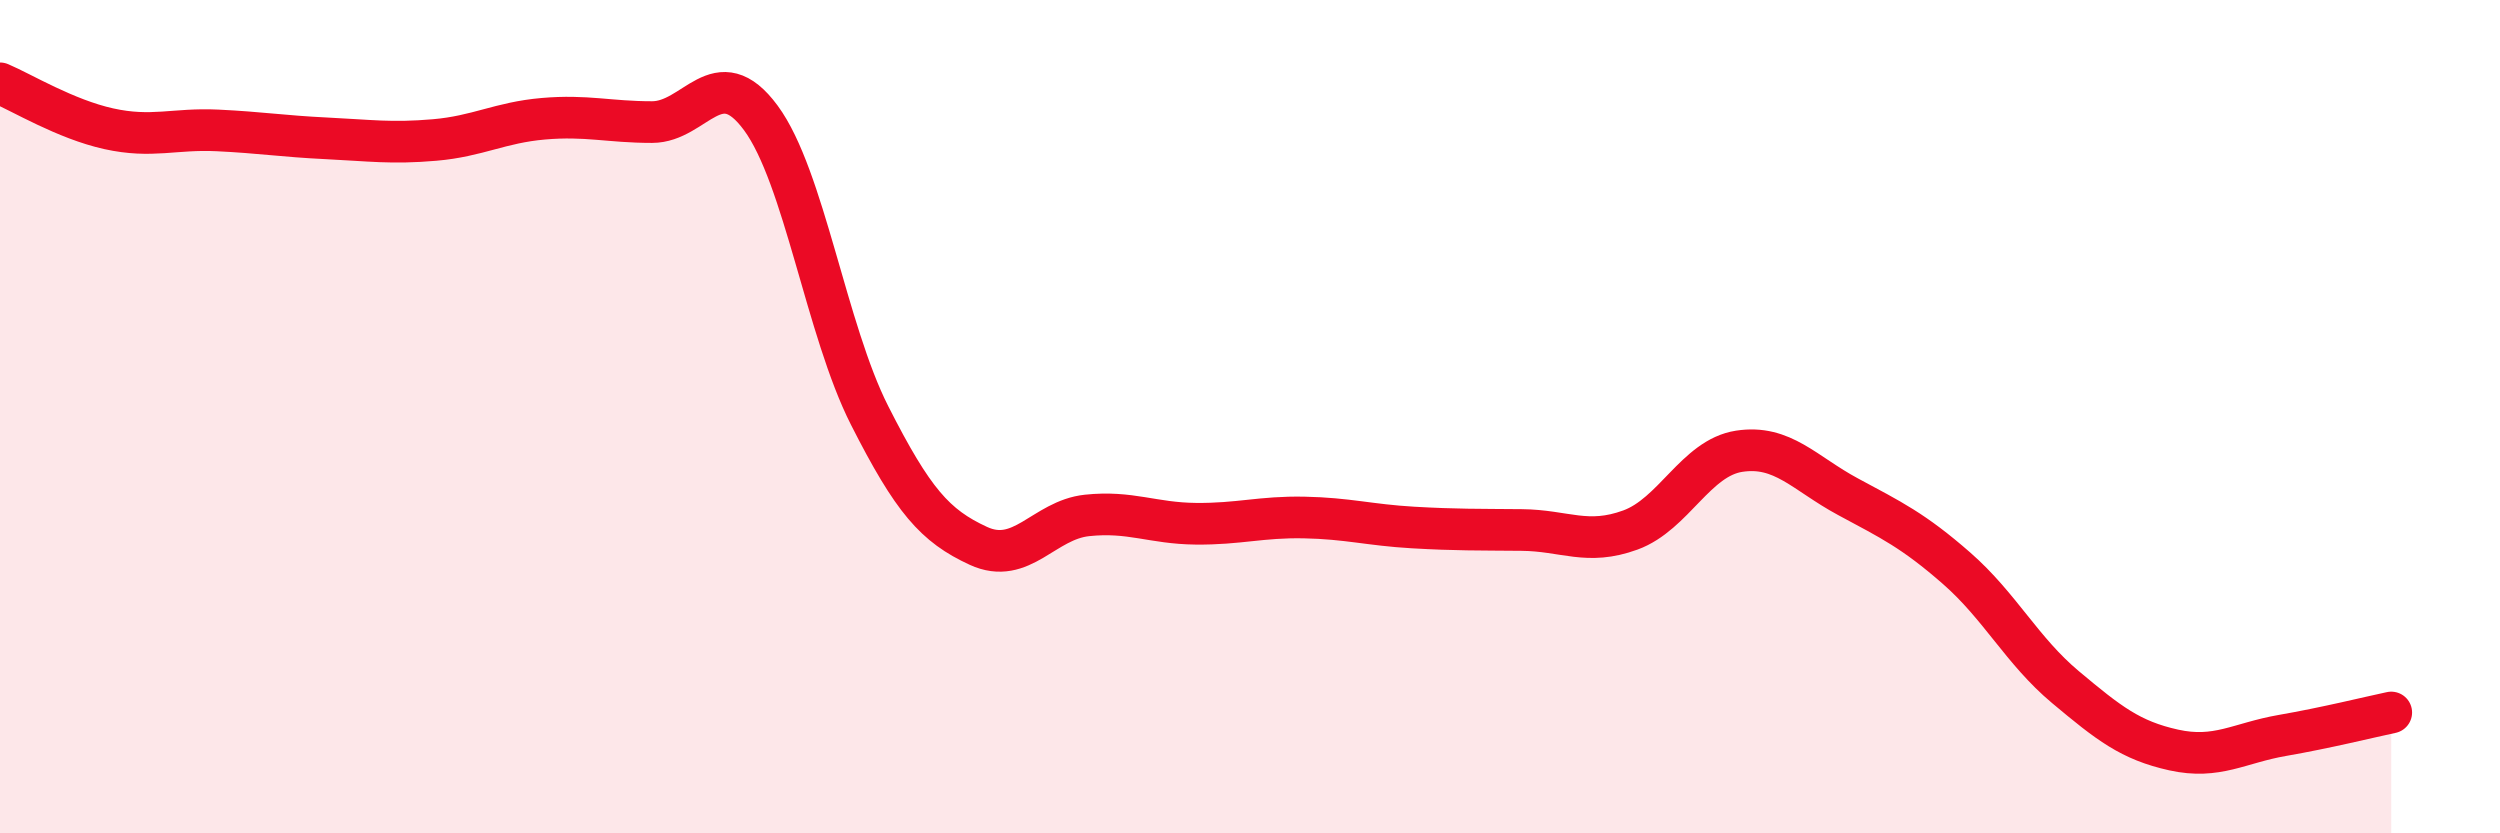
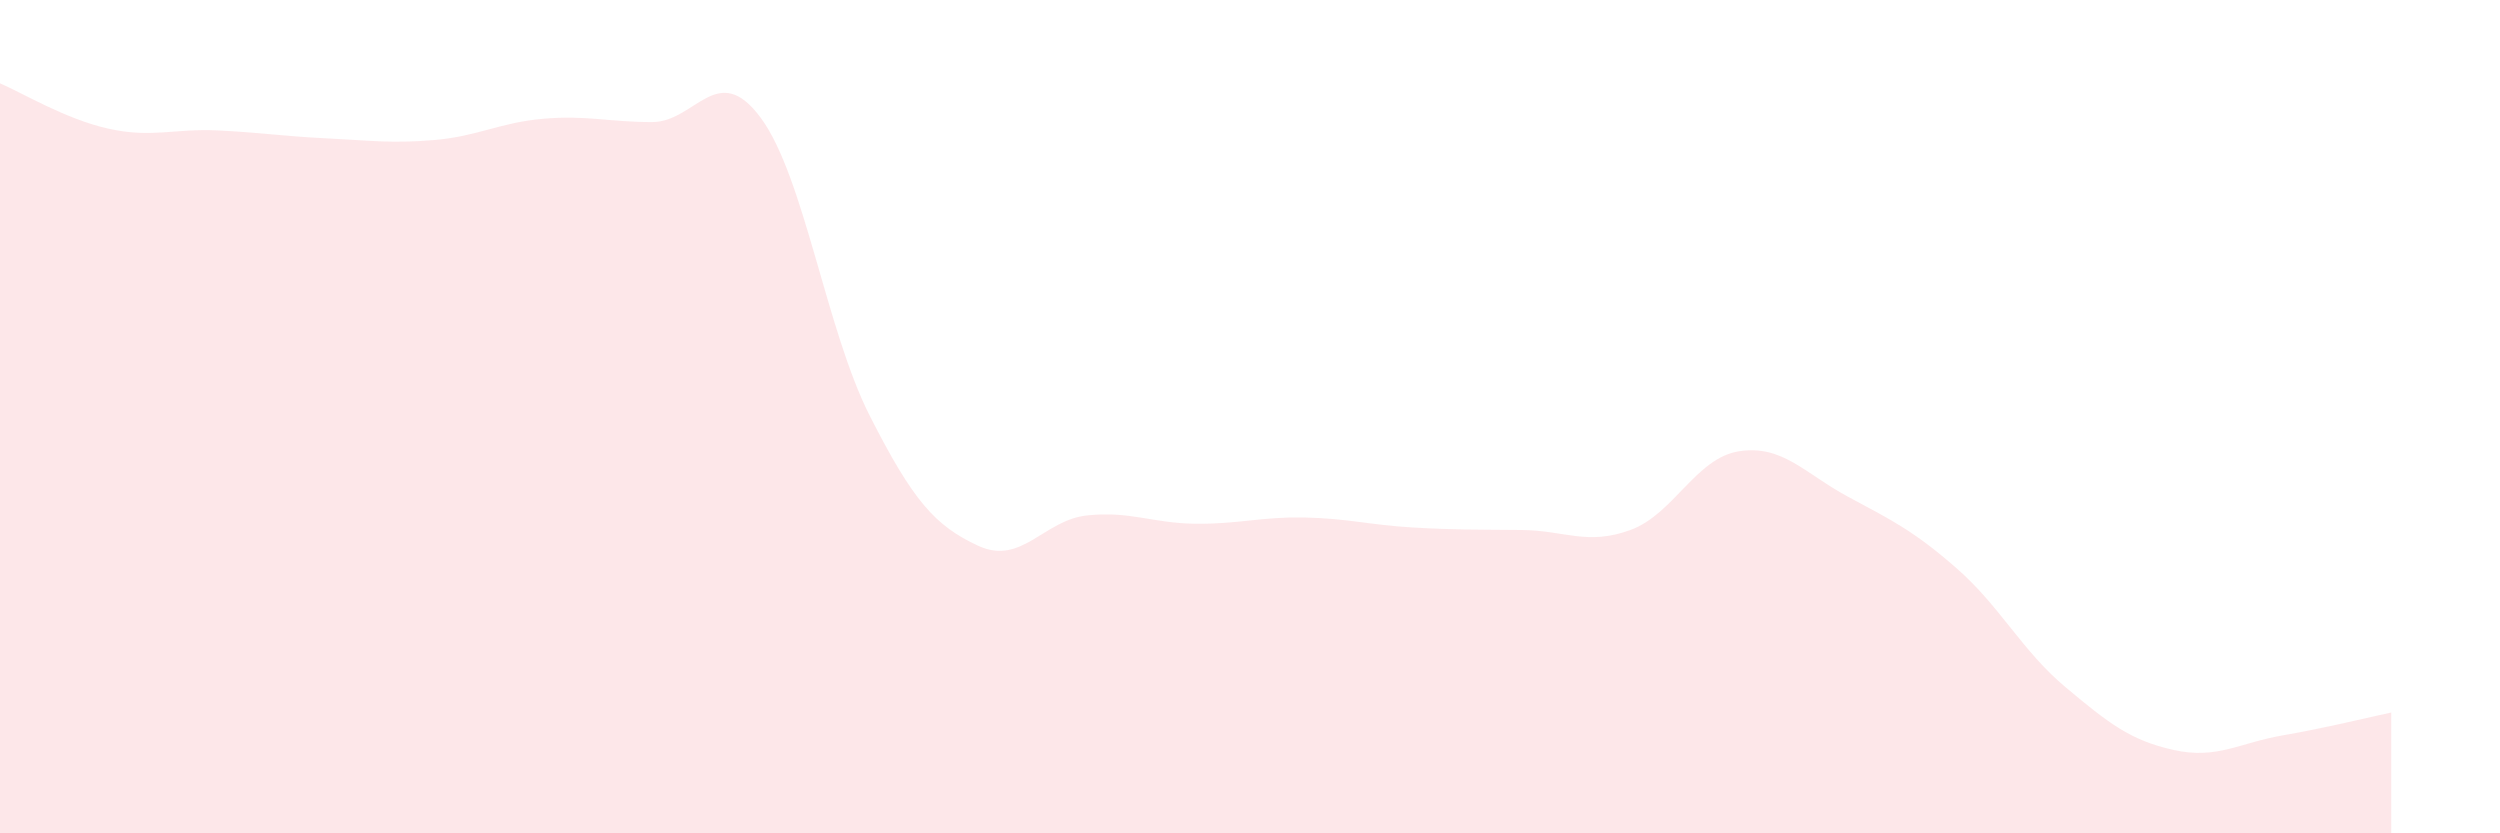
<svg xmlns="http://www.w3.org/2000/svg" width="60" height="20" viewBox="0 0 60 20">
  <path d="M 0,2 C 0.52,2.22 1.57,2.86 2.61,3.09 C 3.65,3.32 4.18,3.08 5.22,3.13 C 6.26,3.18 6.79,3.27 7.83,3.32 C 8.87,3.37 9.39,3.45 10.43,3.36 C 11.47,3.27 12,2.94 13.04,2.85 C 14.08,2.76 14.61,2.93 15.65,2.93 C 16.69,2.93 17.22,1.42 18.26,2.83 C 19.3,4.24 19.83,7.92 20.87,9.97 C 21.91,12.02 22.44,12.62 23.48,13.1 C 24.52,13.58 25.05,12.48 26.09,12.37 C 27.13,12.26 27.66,12.56 28.7,12.57 C 29.74,12.58 30.26,12.4 31.3,12.42 C 32.34,12.44 32.87,12.6 33.91,12.66 C 34.95,12.72 35.48,12.71 36.52,12.72 C 37.56,12.73 38.09,13.1 39.13,12.72 C 40.17,12.34 40.7,10.99 41.74,10.83 C 42.78,10.67 43.31,11.36 44.35,11.92 C 45.39,12.48 45.92,12.73 46.96,13.64 C 48,14.55 48.53,15.62 49.57,16.49 C 50.61,17.36 51.13,17.77 52.17,18 C 53.21,18.23 53.74,17.83 54.78,17.65 C 55.82,17.47 56.87,17.21 57.39,17.1L57.39 20L0 20Z" fill="#EB0A25" opacity="0.1" stroke-linecap="round" stroke-linejoin="round" />
-   <path d="M 0,2 C 0.52,2.22 1.57,2.86 2.61,3.09 C 3.65,3.32 4.18,3.08 5.22,3.13 C 6.26,3.18 6.79,3.27 7.83,3.32 C 8.87,3.37 9.39,3.45 10.43,3.36 C 11.47,3.27 12,2.94 13.04,2.85 C 14.08,2.76 14.61,2.93 15.65,2.93 C 16.69,2.93 17.22,1.42 18.26,2.83 C 19.3,4.24 19.83,7.92 20.87,9.97 C 21.91,12.02 22.44,12.62 23.48,13.1 C 24.52,13.58 25.05,12.48 26.09,12.37 C 27.13,12.26 27.66,12.56 28.7,12.57 C 29.74,12.58 30.26,12.4 31.3,12.42 C 32.34,12.44 32.87,12.6 33.91,12.66 C 34.95,12.72 35.48,12.71 36.52,12.72 C 37.56,12.73 38.09,13.1 39.13,12.72 C 40.17,12.34 40.7,10.99 41.74,10.83 C 42.78,10.67 43.31,11.36 44.35,11.92 C 45.39,12.48 45.92,12.73 46.96,13.64 C 48,14.55 48.53,15.62 49.57,16.49 C 50.61,17.36 51.13,17.77 52.17,18 C 53.21,18.23 53.74,17.83 54.78,17.65 C 55.82,17.47 56.87,17.21 57.39,17.1" stroke="#EB0A25" stroke-width="1" fill="none" stroke-linecap="round" stroke-linejoin="round" />
</svg>